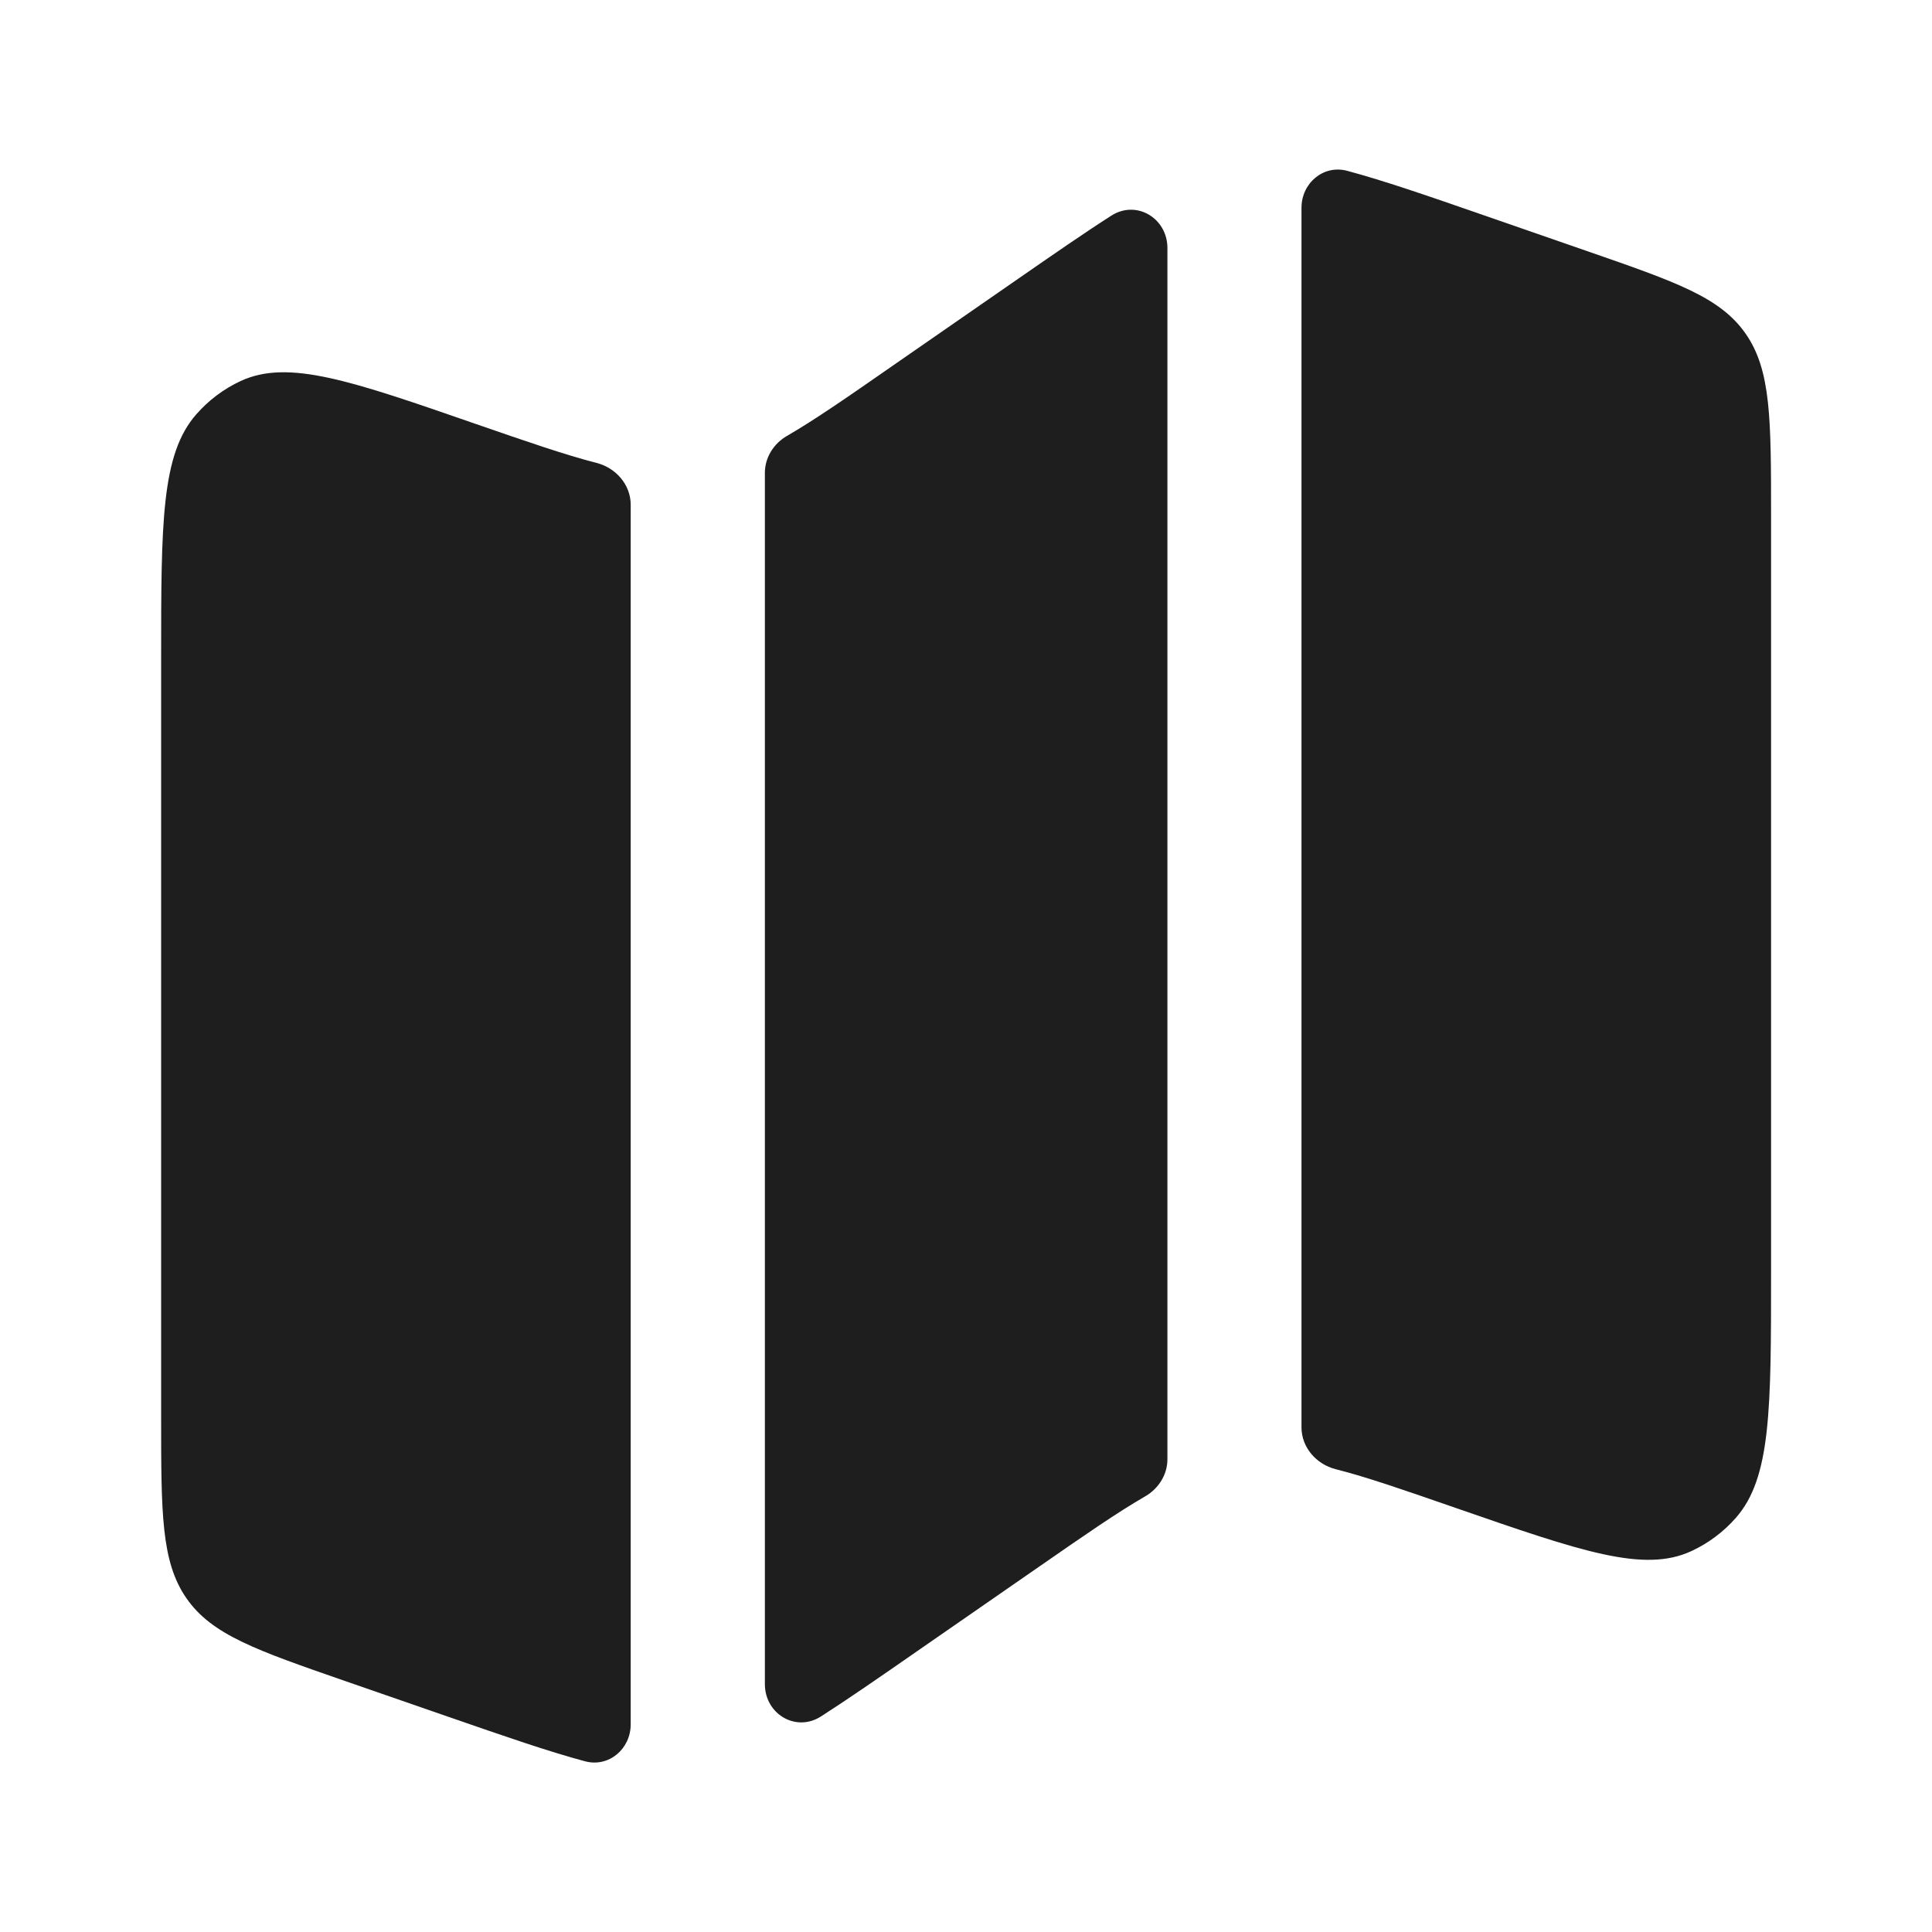
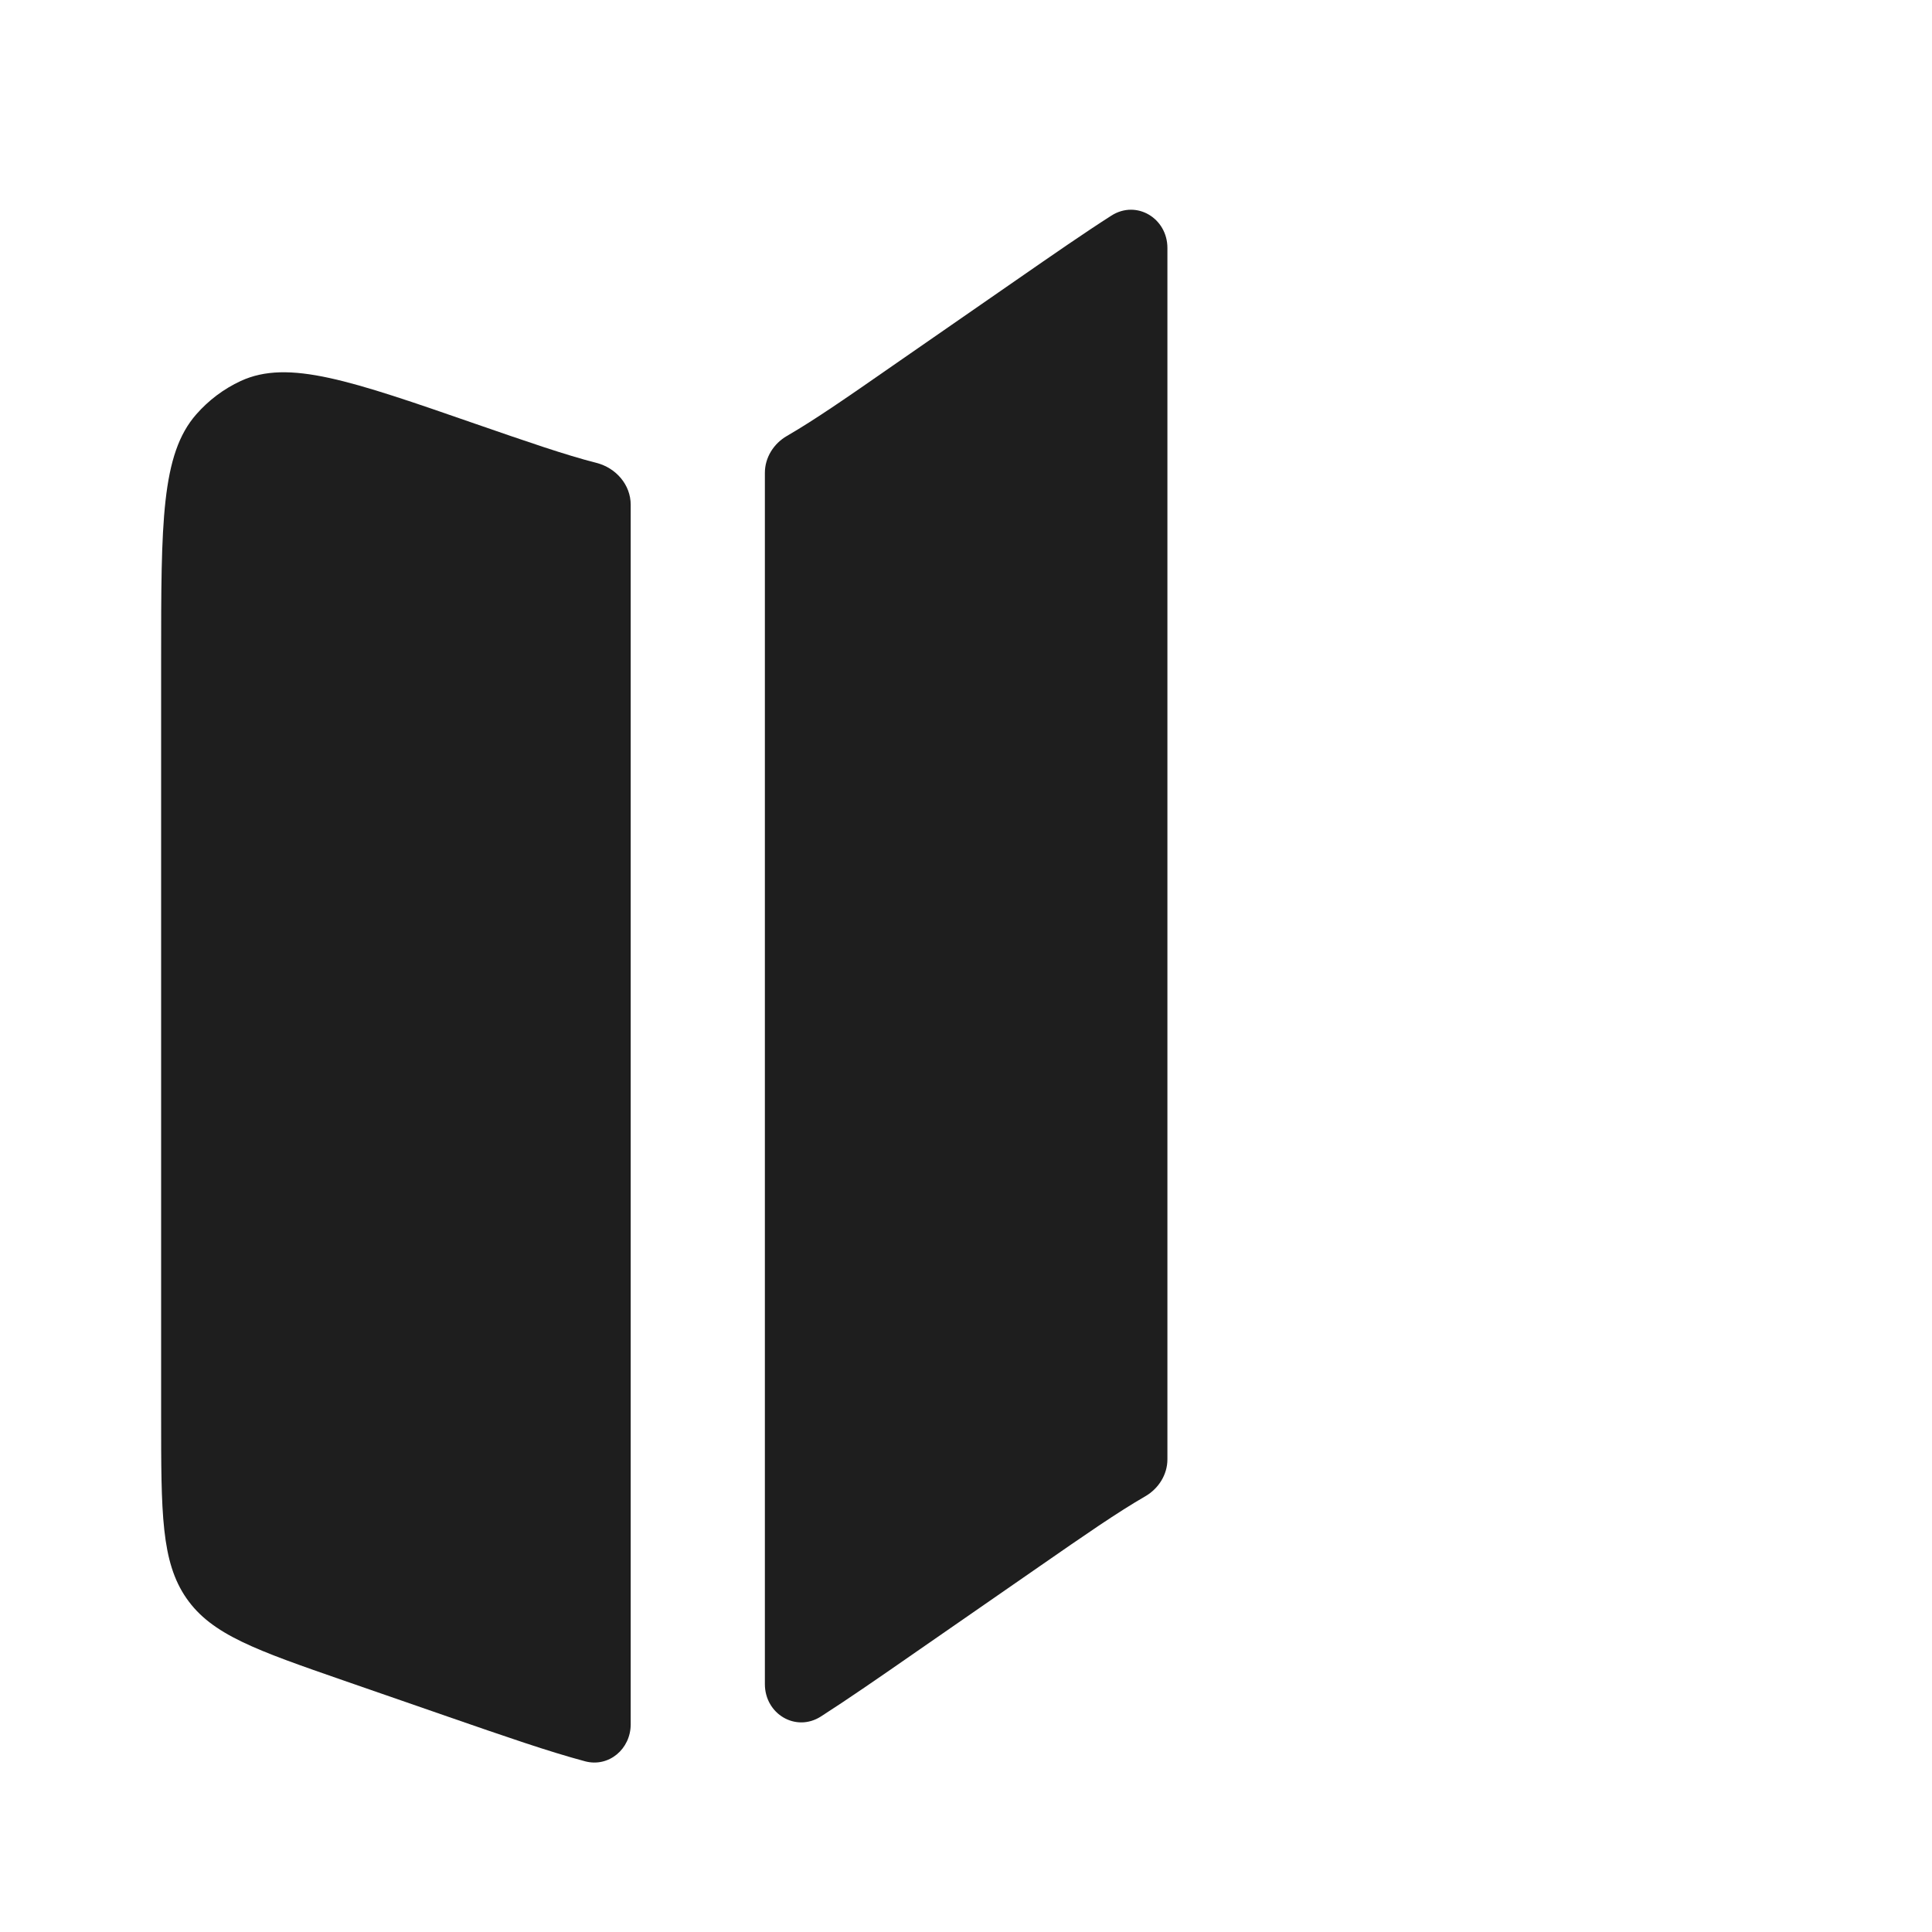
<svg xmlns="http://www.w3.org/2000/svg" width="20" height="20" viewBox="0 0 20 20" fill="none">
  <path d="M2.032 4.289C1.668 4.703 1.668 5.412 1.668 6.831V14.659C1.668 15.664 1.668 16.167 1.93 16.545C2.192 16.923 2.651 17.082 3.567 17.4L4.646 17.774C5.23 17.976 5.679 18.132 6.057 18.233C6.303 18.298 6.529 18.105 6.529 17.85V5.225C6.529 5.018 6.376 4.843 6.175 4.792C5.851 4.709 5.461 4.574 4.926 4.389C3.632 3.94 2.985 3.716 2.492 3.944C2.317 4.025 2.161 4.142 2.032 4.289Z" fill="#1E1E1E" />
-   <path d="M10.518 2.901L9.238 3.788C8.775 4.11 8.436 4.345 8.146 4.513C8.009 4.592 7.918 4.736 7.918 4.895V17.434C7.918 17.743 8.238 17.935 8.498 17.769C8.777 17.59 9.097 17.369 9.484 17.1L10.764 16.213C11.227 15.892 11.567 15.656 11.857 15.489C11.994 15.409 12.085 15.265 12.085 15.107V2.567C12.085 2.259 11.765 2.066 11.505 2.232C11.225 2.411 10.906 2.632 10.518 2.901Z" fill="#1E1E1E" />
-   <path d="M16.434 2.601L15.356 2.227C14.772 2.024 14.322 1.869 13.945 1.768C13.699 1.703 13.473 1.896 13.473 2.151V14.776C13.473 14.983 13.626 15.158 13.827 15.209C14.151 15.291 14.541 15.427 15.075 15.612C16.37 16.061 17.017 16.285 17.509 16.057C17.684 15.976 17.841 15.859 17.97 15.712C18.334 15.298 18.334 14.588 18.334 13.169V5.342C18.334 4.337 18.334 3.834 18.072 3.456C17.809 3.077 17.351 2.919 16.434 2.601Z" fill="#1E1E1E" />
+   <path d="M10.518 2.901L9.238 3.788C8.775 4.11 8.436 4.345 8.146 4.513C8.009 4.592 7.918 4.736 7.918 4.895V17.434C7.918 17.743 8.238 17.935 8.498 17.769C8.777 17.59 9.097 17.369 9.484 17.1L10.764 16.213C11.227 15.892 11.567 15.656 11.857 15.489C11.994 15.409 12.085 15.265 12.085 15.107V2.567C12.085 2.259 11.765 2.066 11.505 2.232C11.225 2.411 10.906 2.632 10.518 2.901" fill="#1E1E1E" />
</svg>